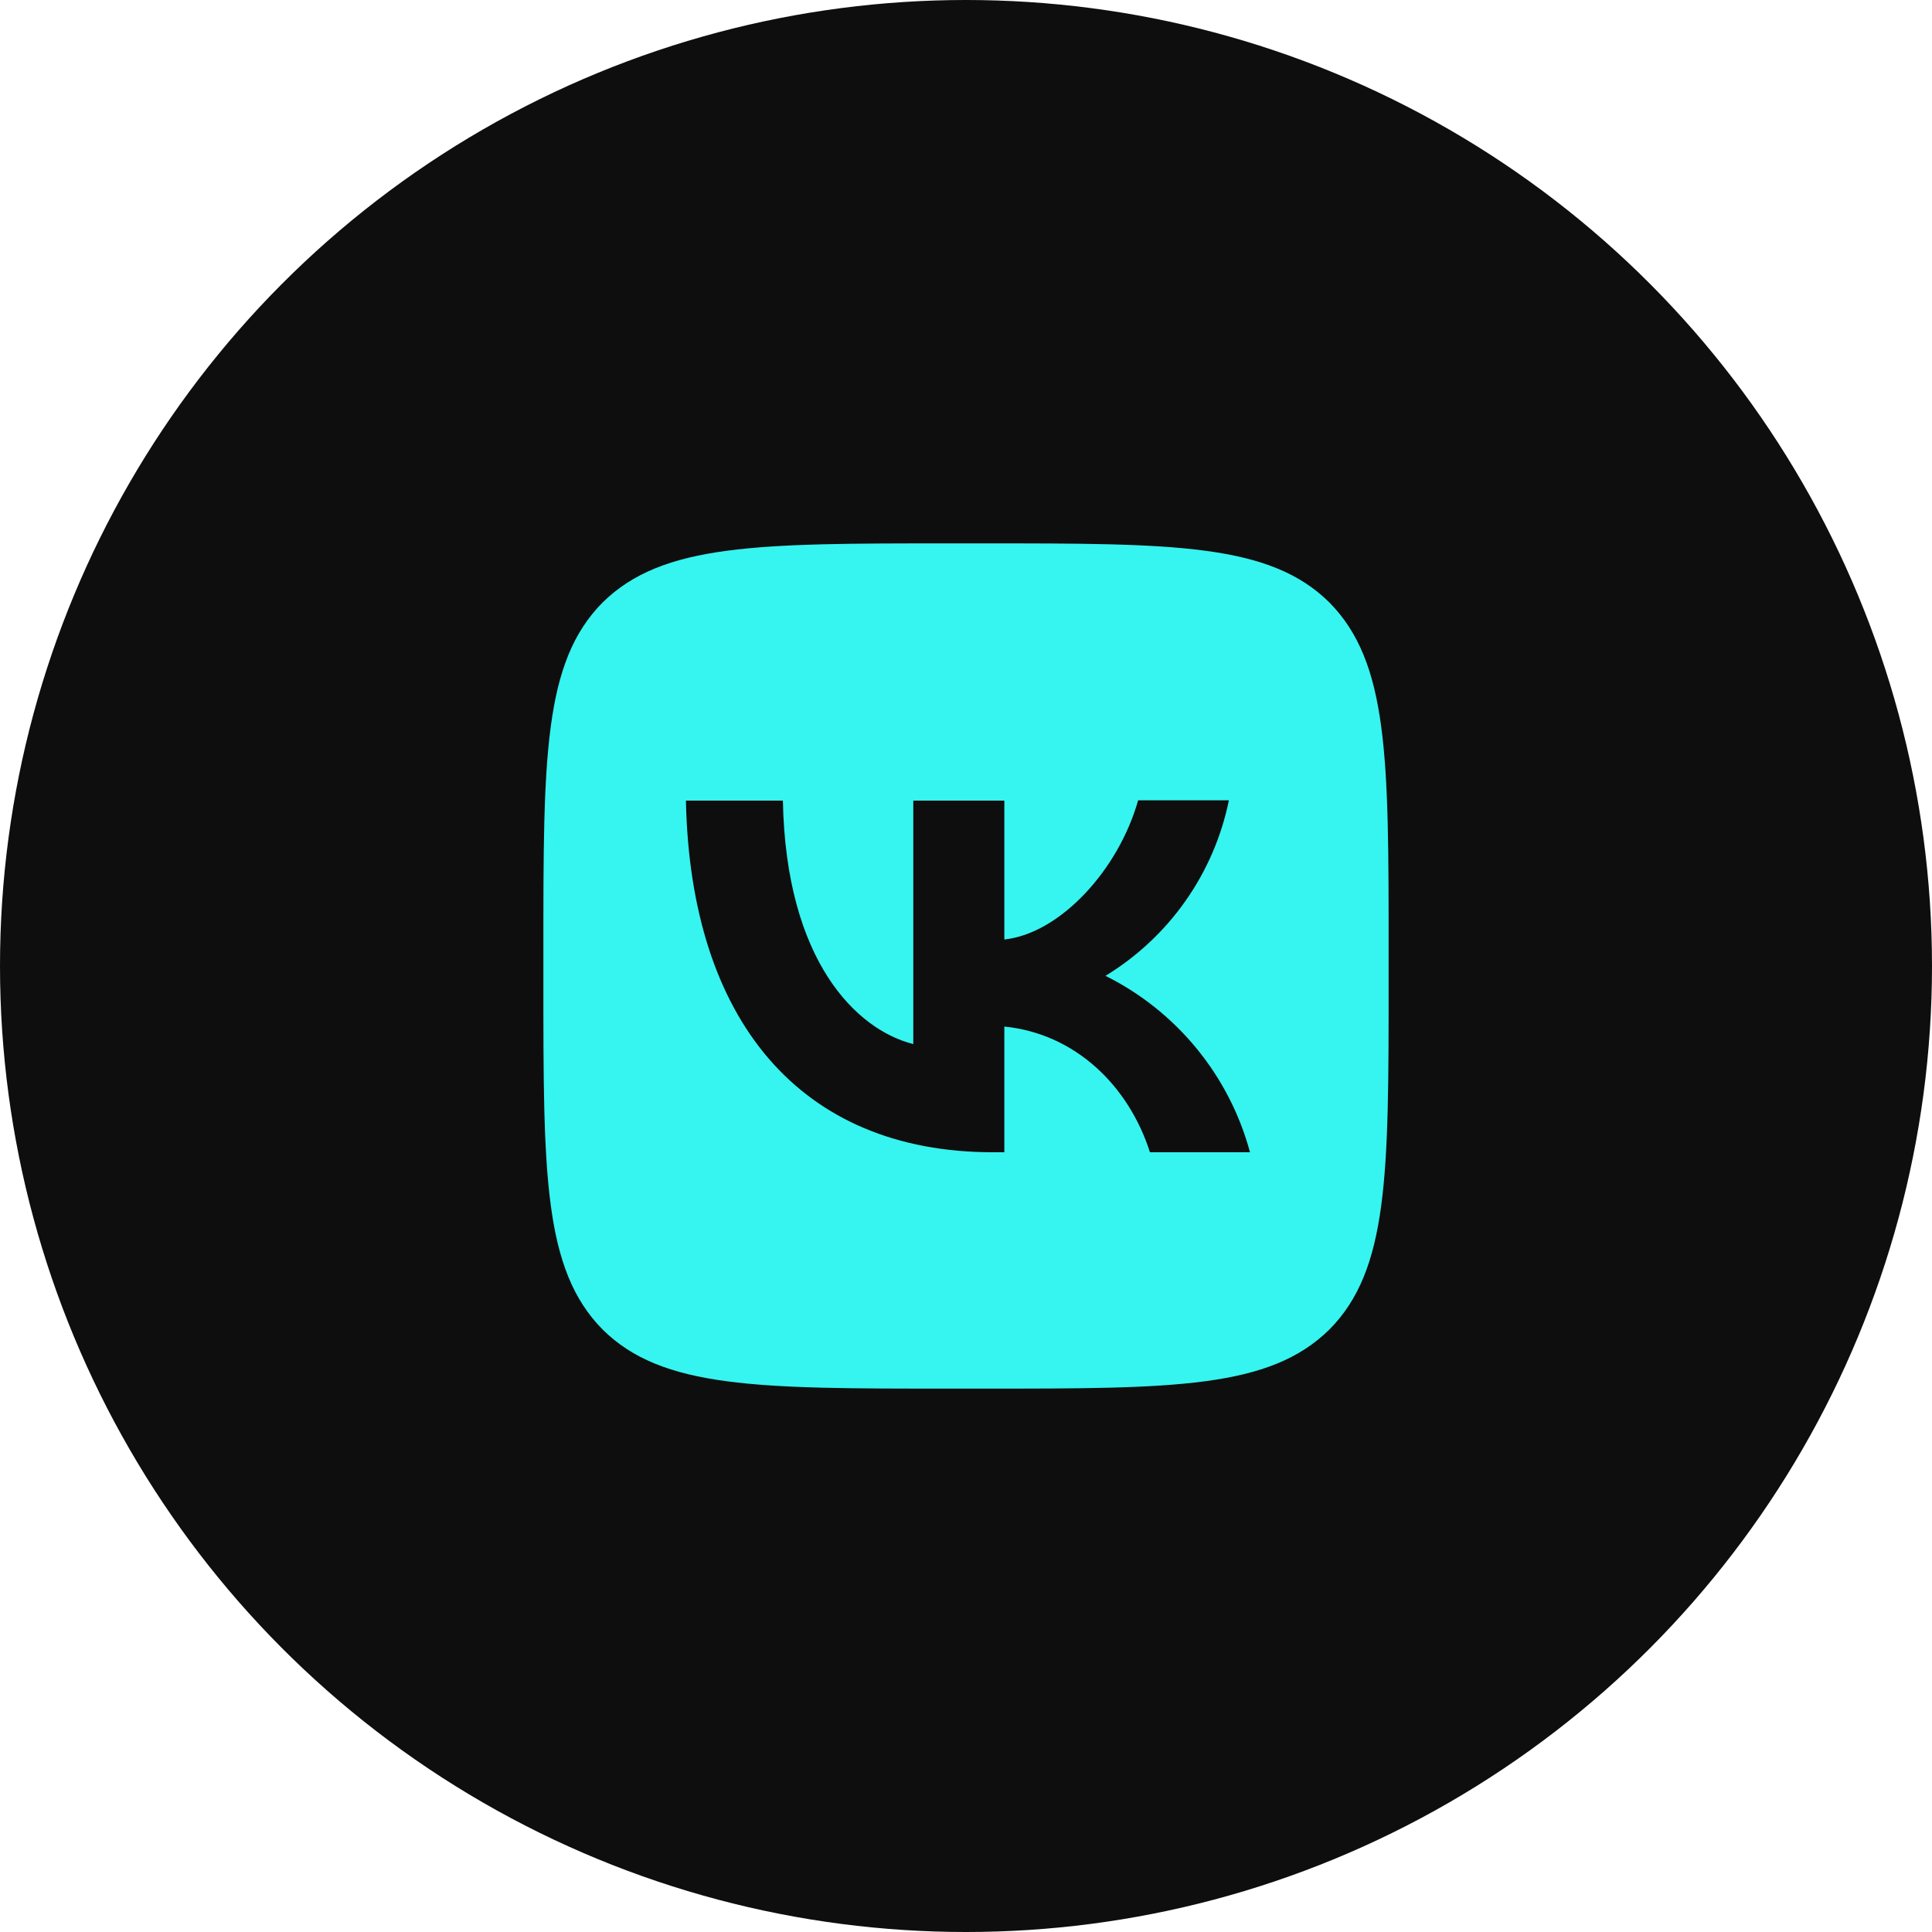
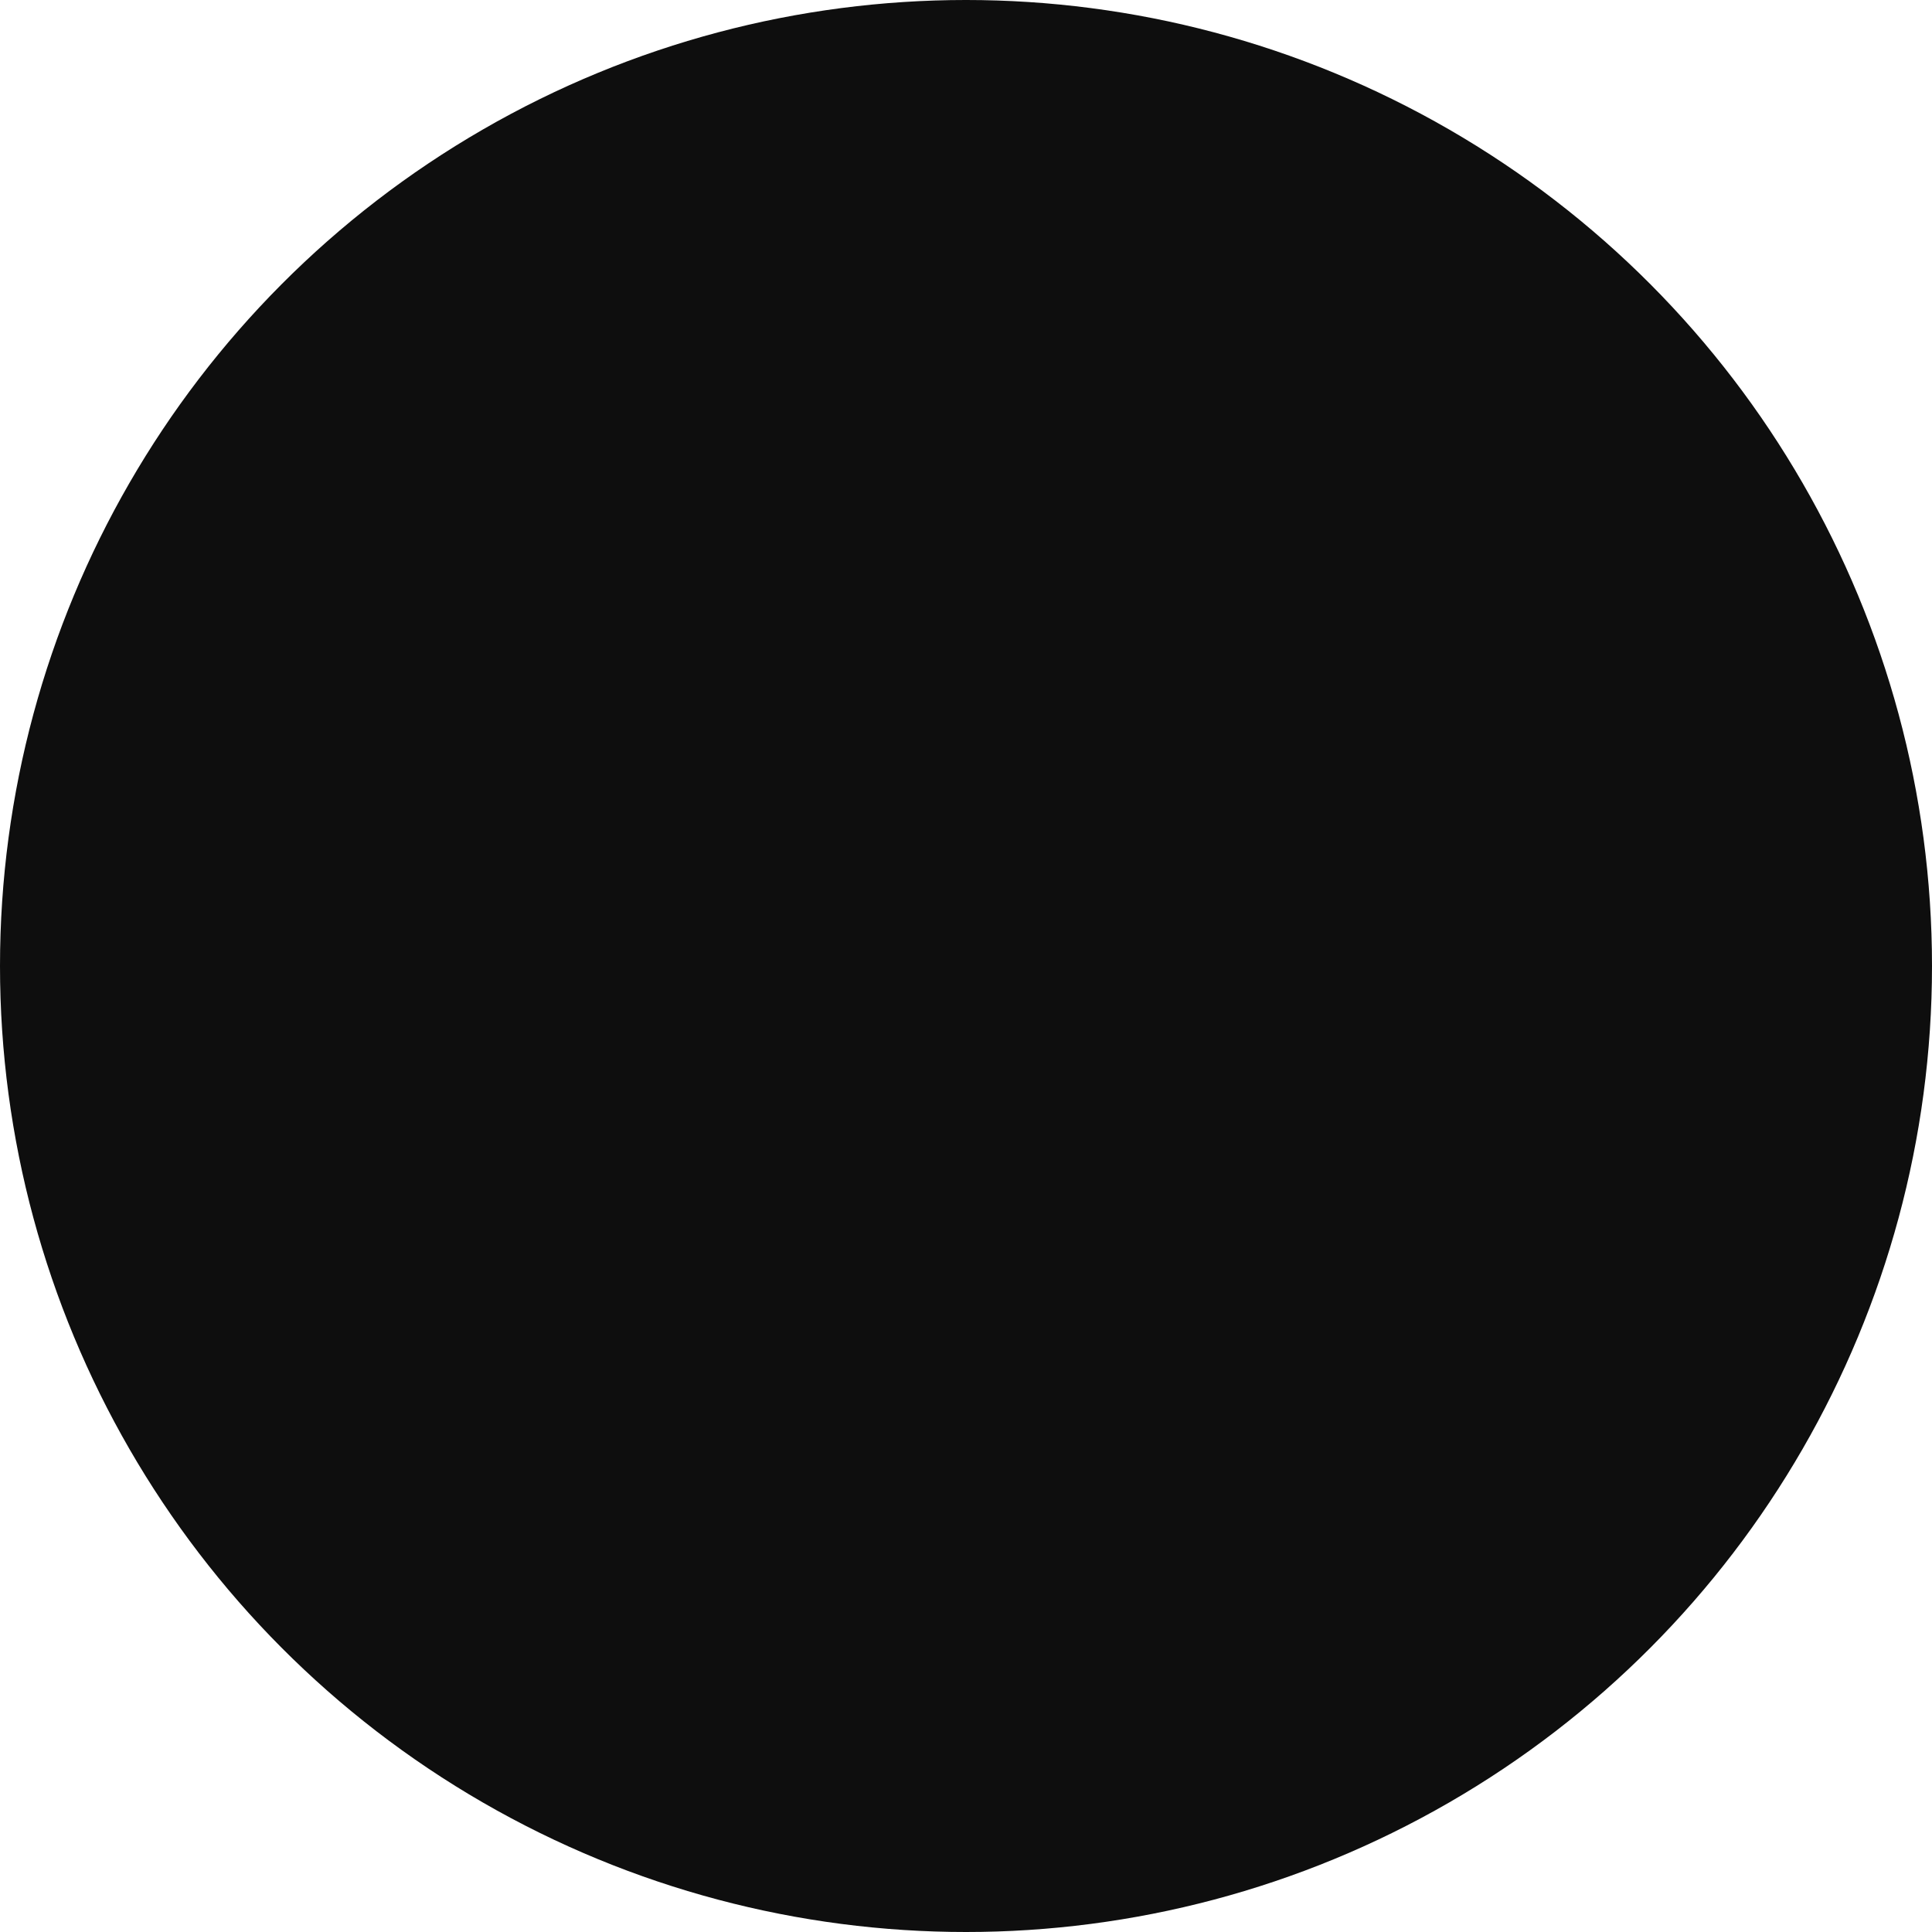
<svg xmlns="http://www.w3.org/2000/svg" width="32" height="32" viewBox="0 0 32 32" fill="none">
  <circle cx="16" cy="16" r="16" fill="#0E0E0E" />
-   <path d="M9.98 9.98C9 10.969 9 12.551 9 15.72V16.28C9 19.444 9 21.026 9.98 22.02C10.969 23 12.551 23 15.72 23H16.28C19.444 23 21.026 23 22.02 22.02C23 21.031 23 19.449 23 16.28V15.72C23 12.556 23 10.974 22.02 9.98C21.031 9 19.449 9 16.28 9H15.72C12.556 9 10.974 9 9.98 9.98ZM11.361 13.261H12.967C13.018 15.93 14.194 17.059 15.127 17.293V13.261H16.635V15.561C17.554 15.463 18.525 14.413 18.851 13.256H20.354C20.232 13.855 19.987 14.422 19.635 14.923C19.283 15.423 18.832 15.845 18.31 16.163C18.893 16.453 19.408 16.864 19.82 17.367C20.233 17.871 20.534 18.456 20.704 19.085H19.047C18.693 17.979 17.806 17.12 16.635 17.003V19.085H16.448C13.256 19.085 11.436 16.901 11.361 13.261Z" fill="#36F4EF" />
</svg>